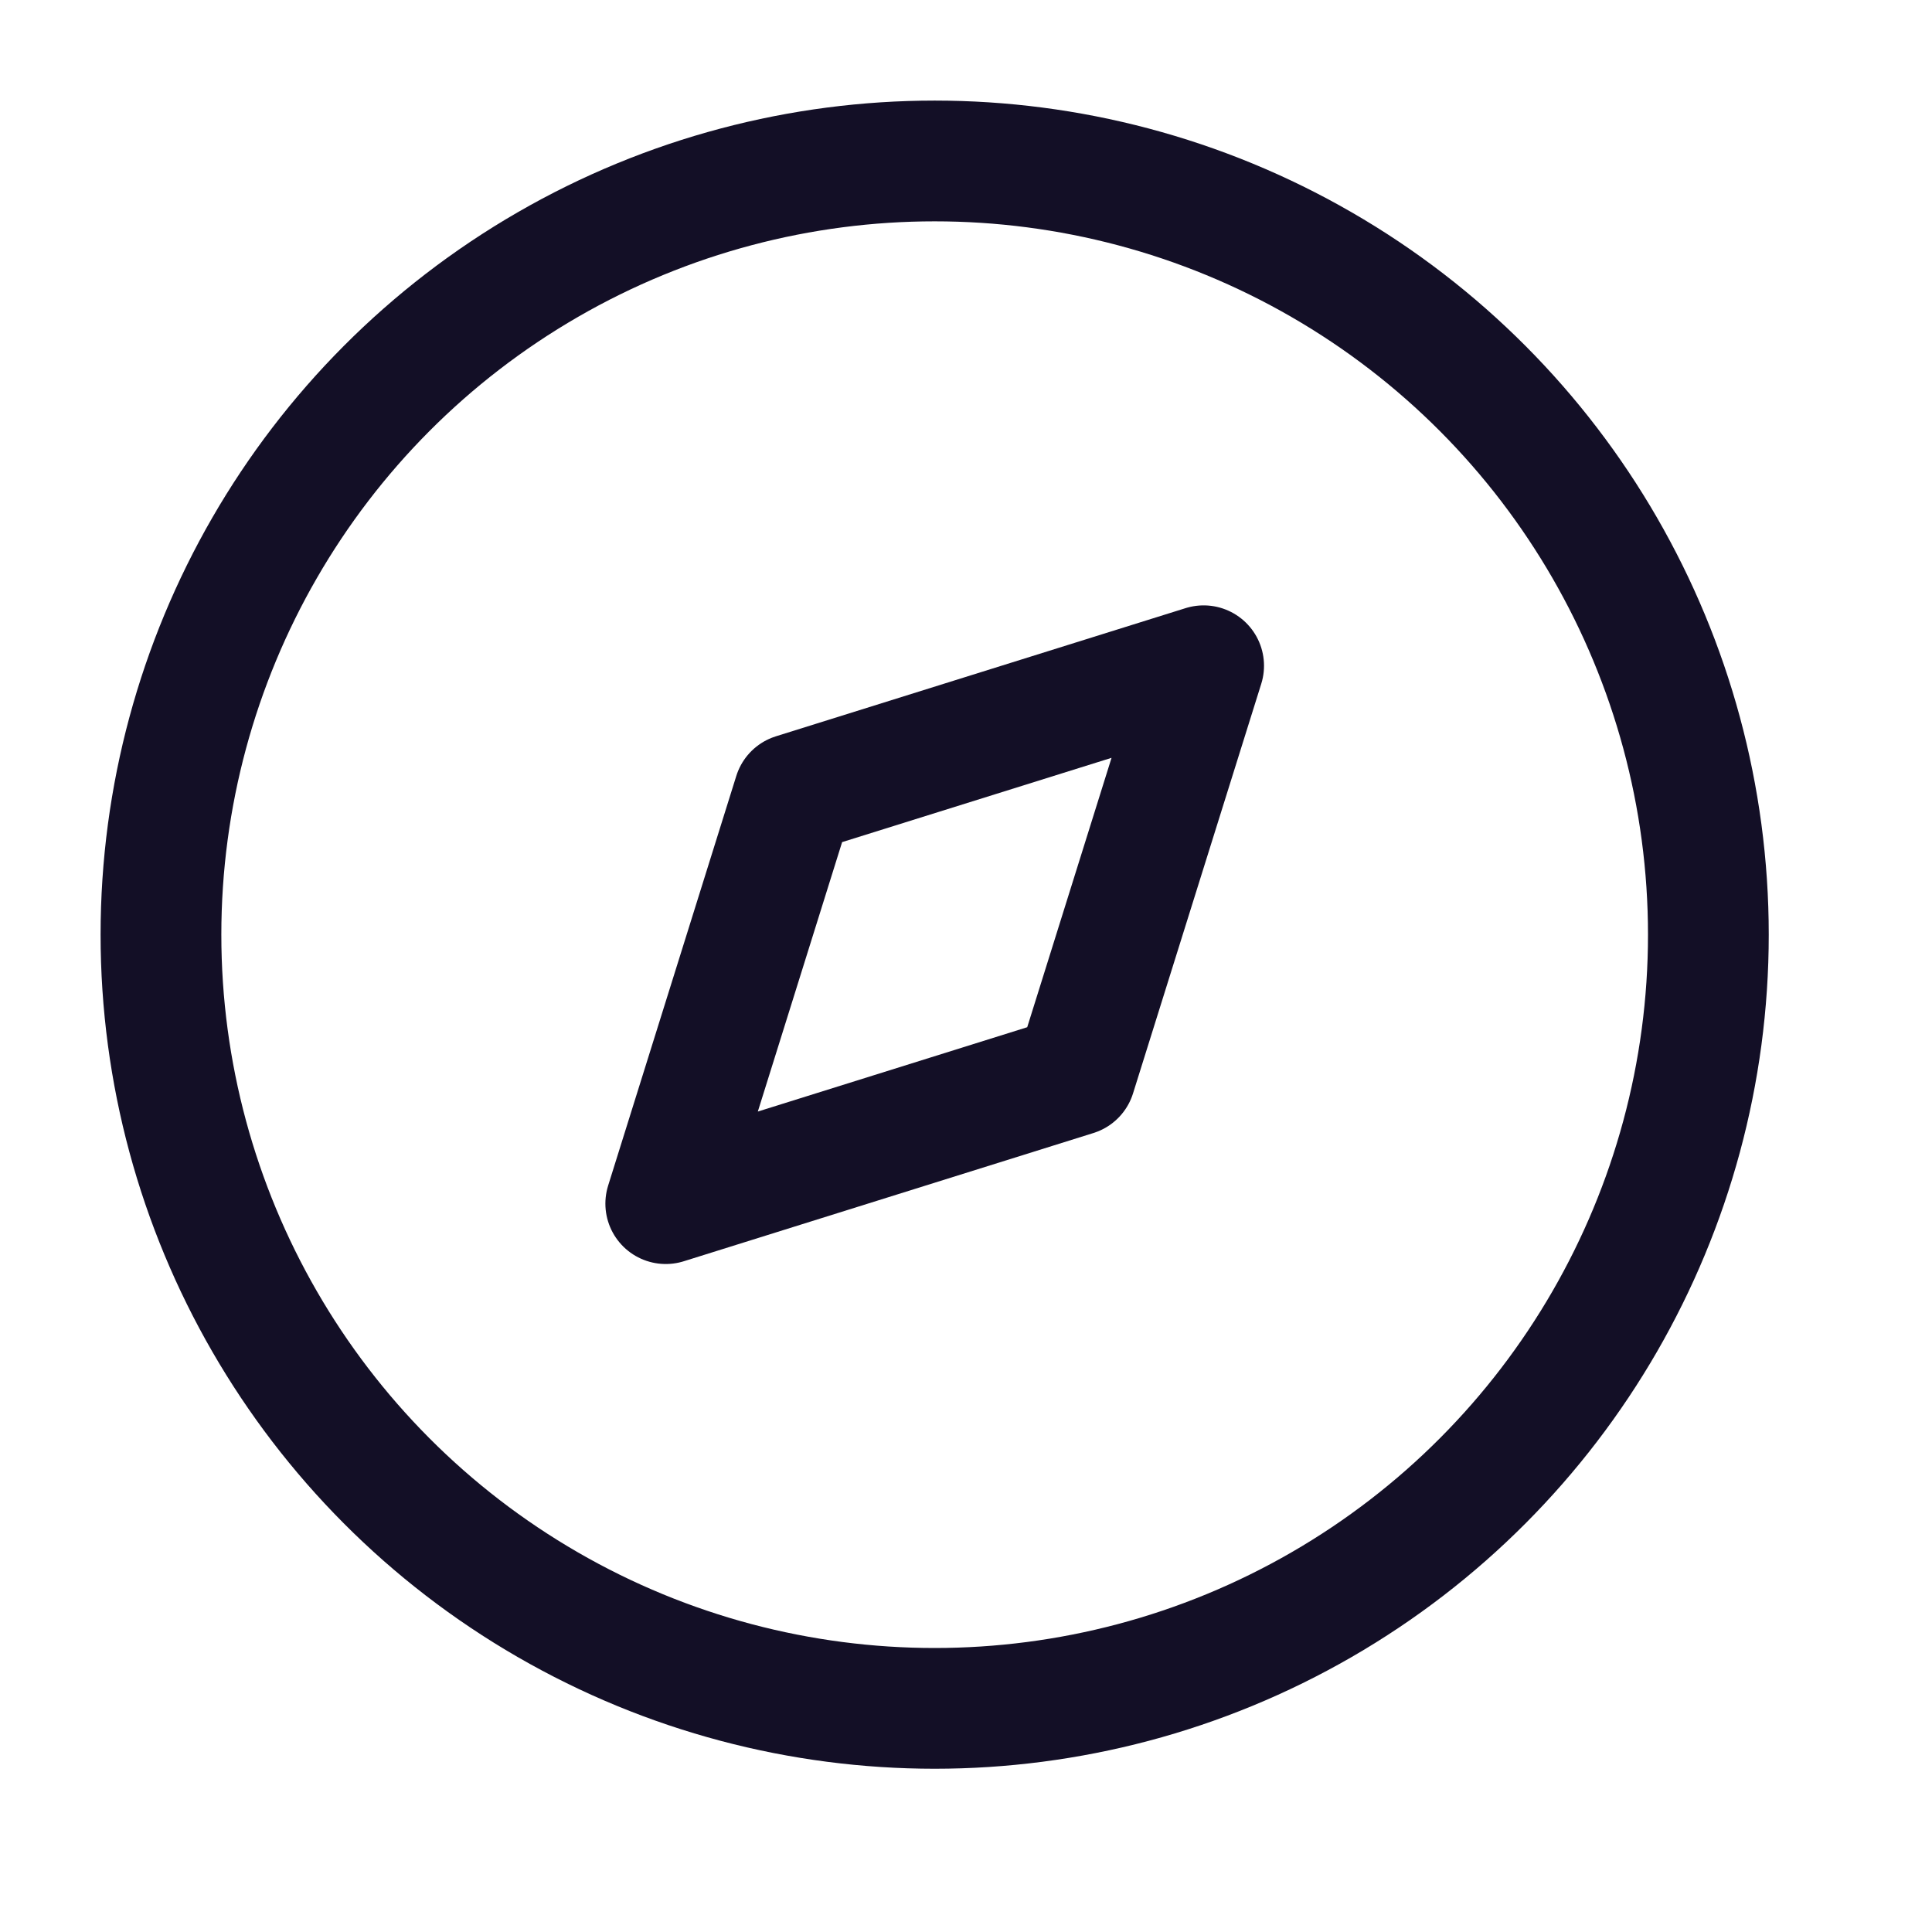
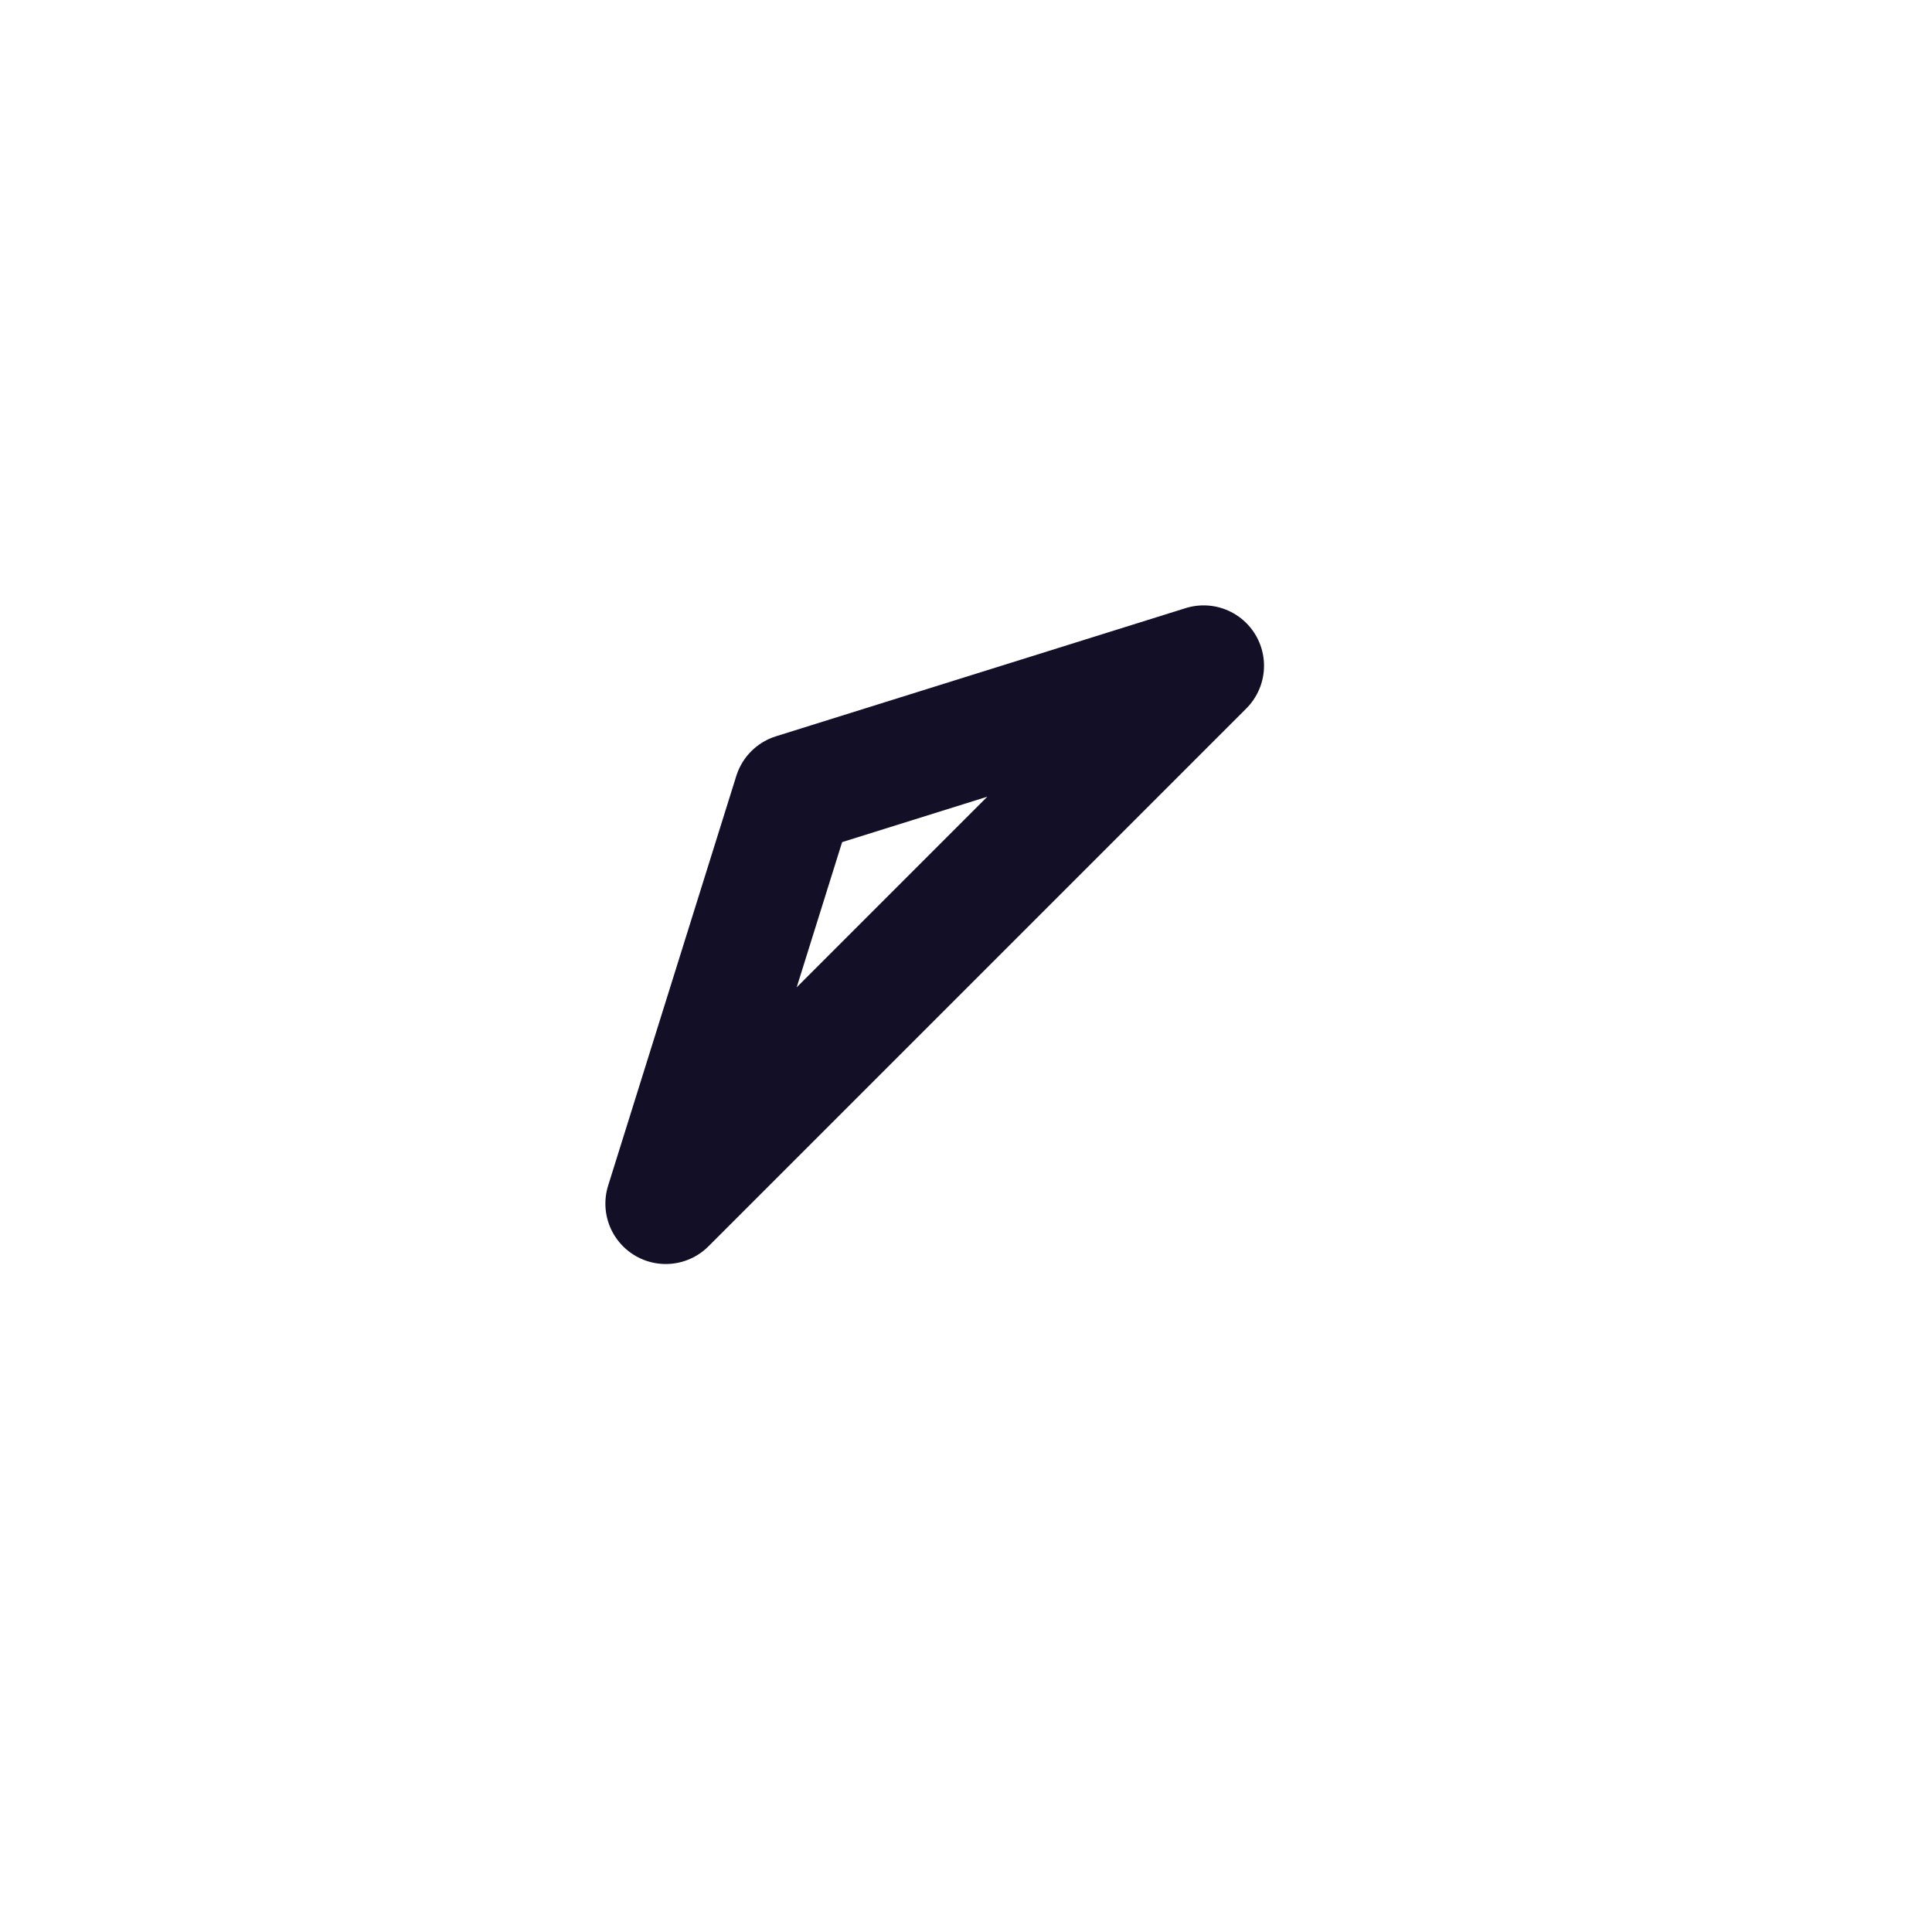
<svg xmlns="http://www.w3.org/2000/svg" width="32" height="32" viewBox="0 0 32 32" fill="none">
-   <path fill-rule="evenodd" clip-rule="evenodd" d="M11.027 19.936L13.15 13.15L19.936 11.027L17.812 17.812L11.027 19.936Z" stroke="#130F26" stroke-width="2" stroke-linecap="round" stroke-linejoin="round" />
-   <circle cx="15.481" cy="15.481" r="12.815" stroke="#130F26" stroke-width="2" stroke-linecap="round" stroke-linejoin="round" />
+   <path fill-rule="evenodd" clip-rule="evenodd" d="M11.027 19.936L13.15 13.15L19.936 11.027L11.027 19.936Z" stroke="#130F26" stroke-width="2" stroke-linecap="round" stroke-linejoin="round" />
</svg>